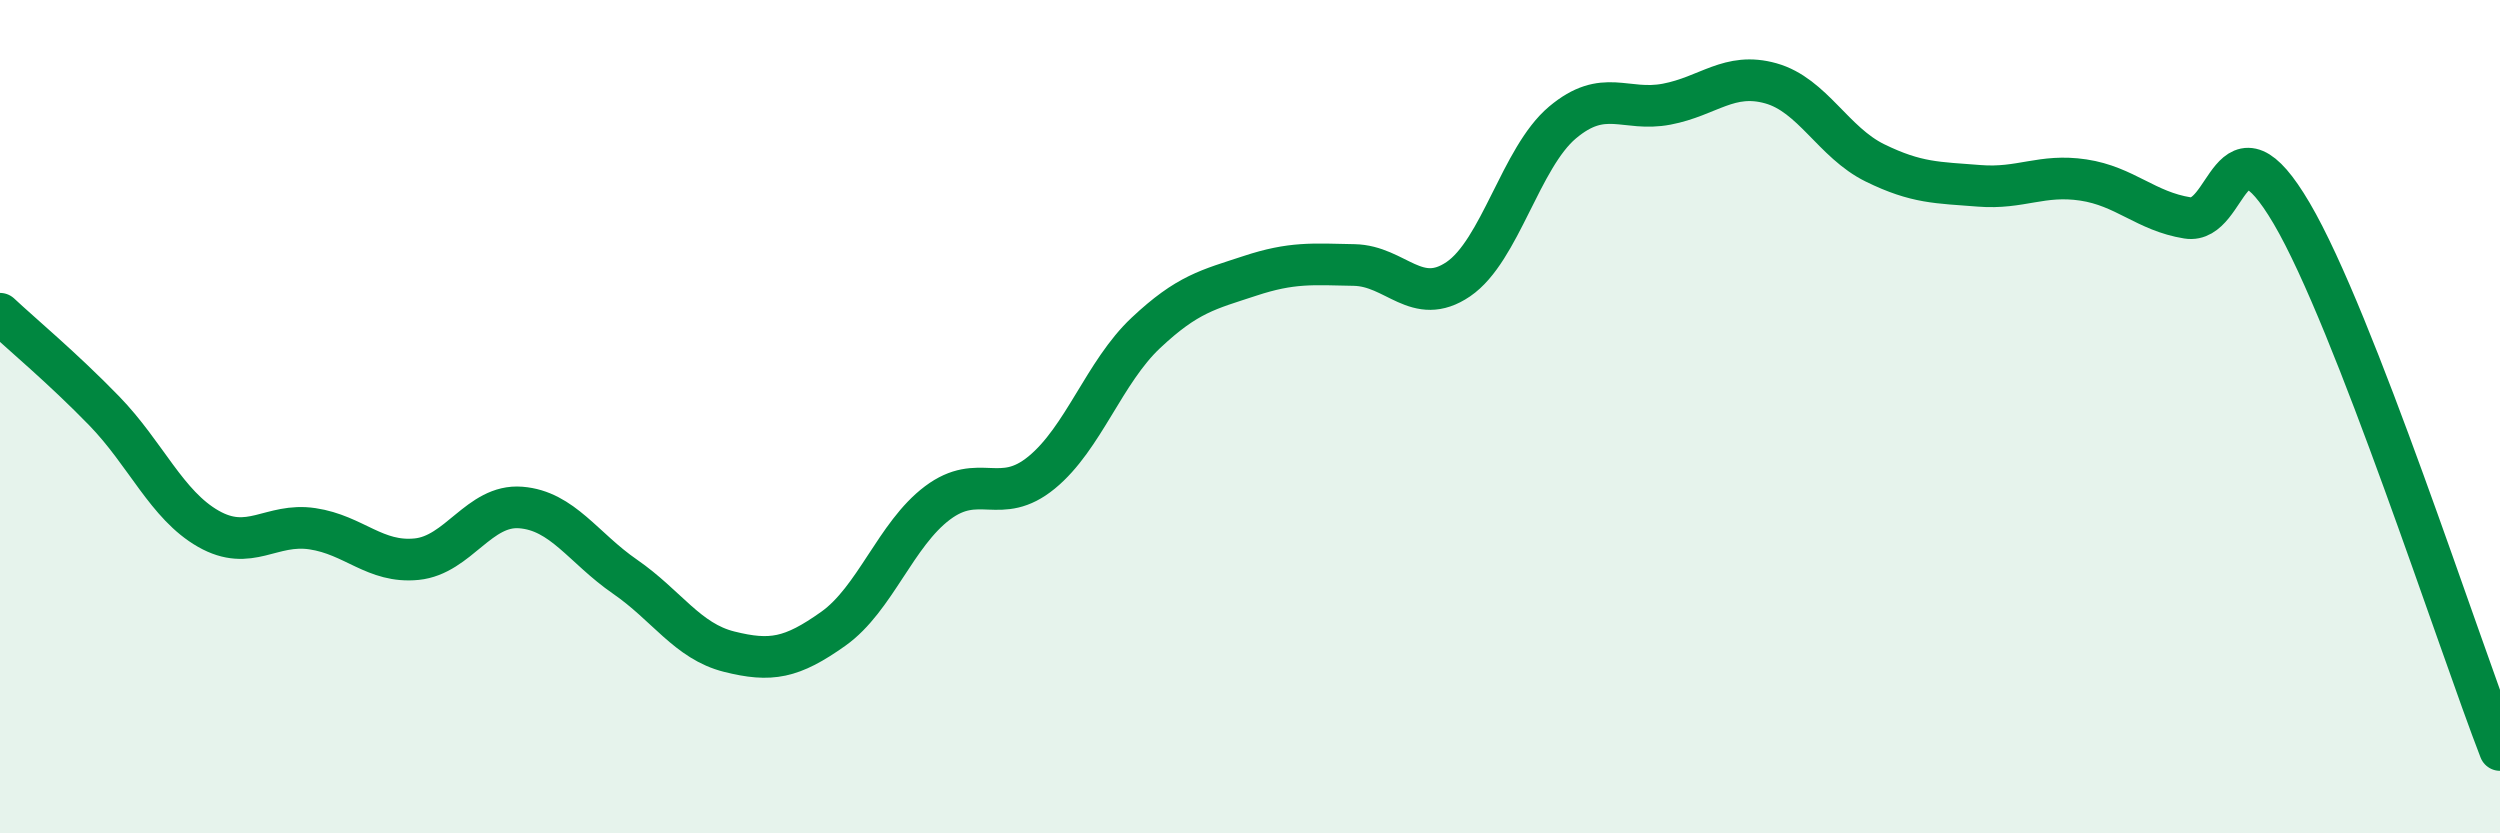
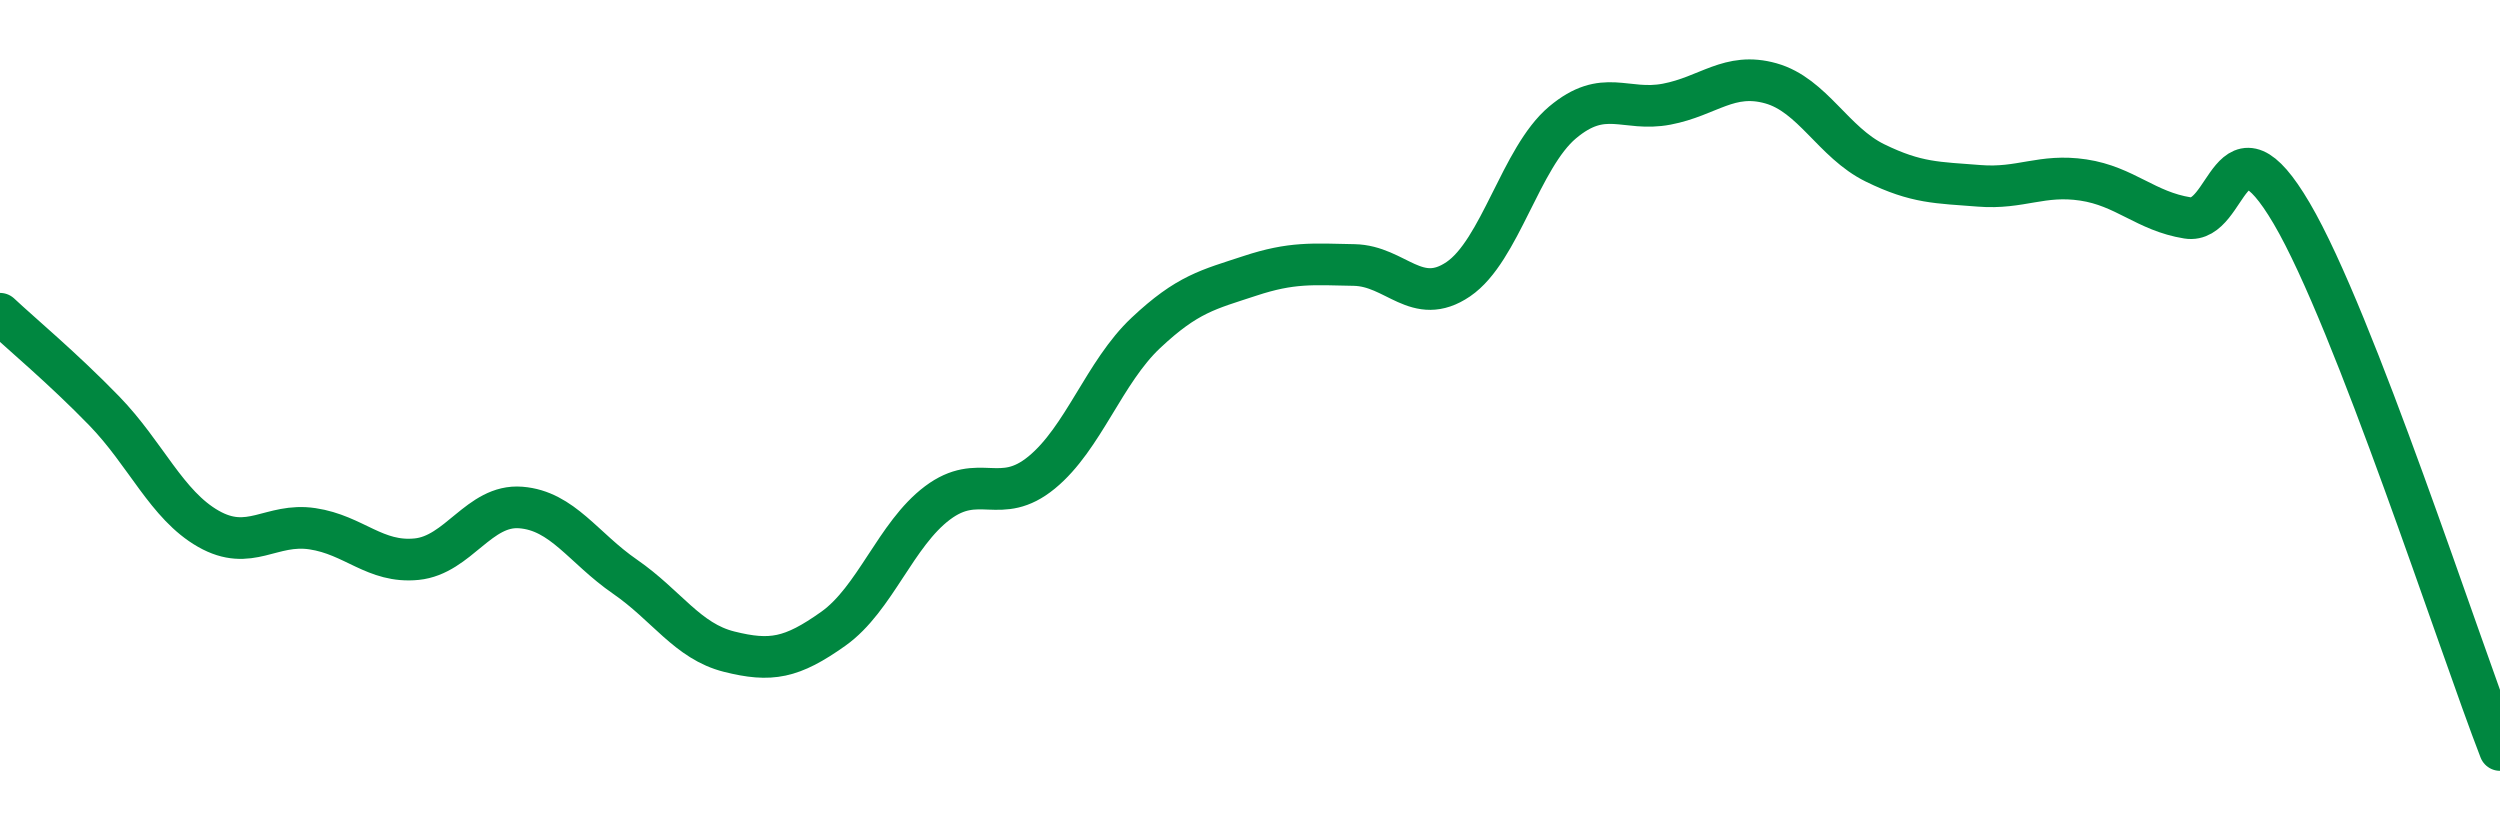
<svg xmlns="http://www.w3.org/2000/svg" width="60" height="20" viewBox="0 0 60 20">
-   <path d="M 0,7.53 C 0.5,8 1.5,8.83 2.5,9.86 C 3.5,10.89 4,12.12 5,12.69 C 6,13.26 6.5,12.54 7.5,12.69 C 8.5,12.84 9,13.52 10,13.42 C 11,13.32 11.5,12.1 12.5,12.18 C 13.5,12.26 14,13.15 15,13.84 C 16,14.53 16.5,15.39 17.5,15.64 C 18.5,15.89 19,15.8 20,15.09 C 21,14.38 21.5,12.82 22.5,12.07 C 23.5,11.32 24,12.16 25,11.34 C 26,10.52 26.5,8.93 27.5,7.99 C 28.5,7.05 29,6.95 30,6.62 C 31,6.29 31.5,6.34 32.5,6.36 C 33.5,6.38 34,7.38 35,6.7 C 36,6.02 36.5,3.78 37.5,2.94 C 38.5,2.1 39,2.69 40,2.5 C 41,2.31 41.5,1.72 42.5,2 C 43.5,2.28 44,3.42 45,3.91 C 46,4.4 46.5,4.38 47.5,4.46 C 48.5,4.54 49,4.17 50,4.32 C 51,4.47 51.5,5.07 52.5,5.23 C 53.5,5.39 53.5,2.57 55,5.12 C 56.5,7.67 59,15.42 60,18L60 20L0 20Z" fill="#008740" opacity="0.1" stroke-linecap="round" stroke-linejoin="round" />
  <path d="M 0,7.53 C 0.5,8 1.5,8.83 2.5,9.86 C 3.5,10.89 4,12.12 5,12.69 C 6,13.26 6.5,12.54 7.5,12.69 C 8.5,12.84 9,13.52 10,13.42 C 11,13.32 11.5,12.1 12.5,12.18 C 13.5,12.26 14,13.15 15,13.84 C 16,14.53 16.5,15.39 17.5,15.64 C 18.5,15.89 19,15.8 20,15.09 C 21,14.38 21.5,12.82 22.5,12.07 C 23.5,11.32 24,12.16 25,11.34 C 26,10.52 26.5,8.93 27.5,7.99 C 28.5,7.05 29,6.95 30,6.62 C 31,6.29 31.5,6.34 32.5,6.36 C 33.5,6.38 34,7.38 35,6.7 C 36,6.02 36.5,3.78 37.5,2.94 C 38.5,2.1 39,2.69 40,2.5 C 41,2.31 41.5,1.72 42.5,2 C 43.5,2.28 44,3.42 45,3.91 C 46,4.4 46.5,4.38 47.5,4.46 C 48.5,4.54 49,4.17 50,4.32 C 51,4.47 51.5,5.07 52.5,5.23 C 53.5,5.39 53.5,2.57 55,5.12 C 56.5,7.67 59,15.42 60,18" stroke="#008740" stroke-width="1" fill="none" stroke-linecap="round" stroke-linejoin="round" />
</svg>